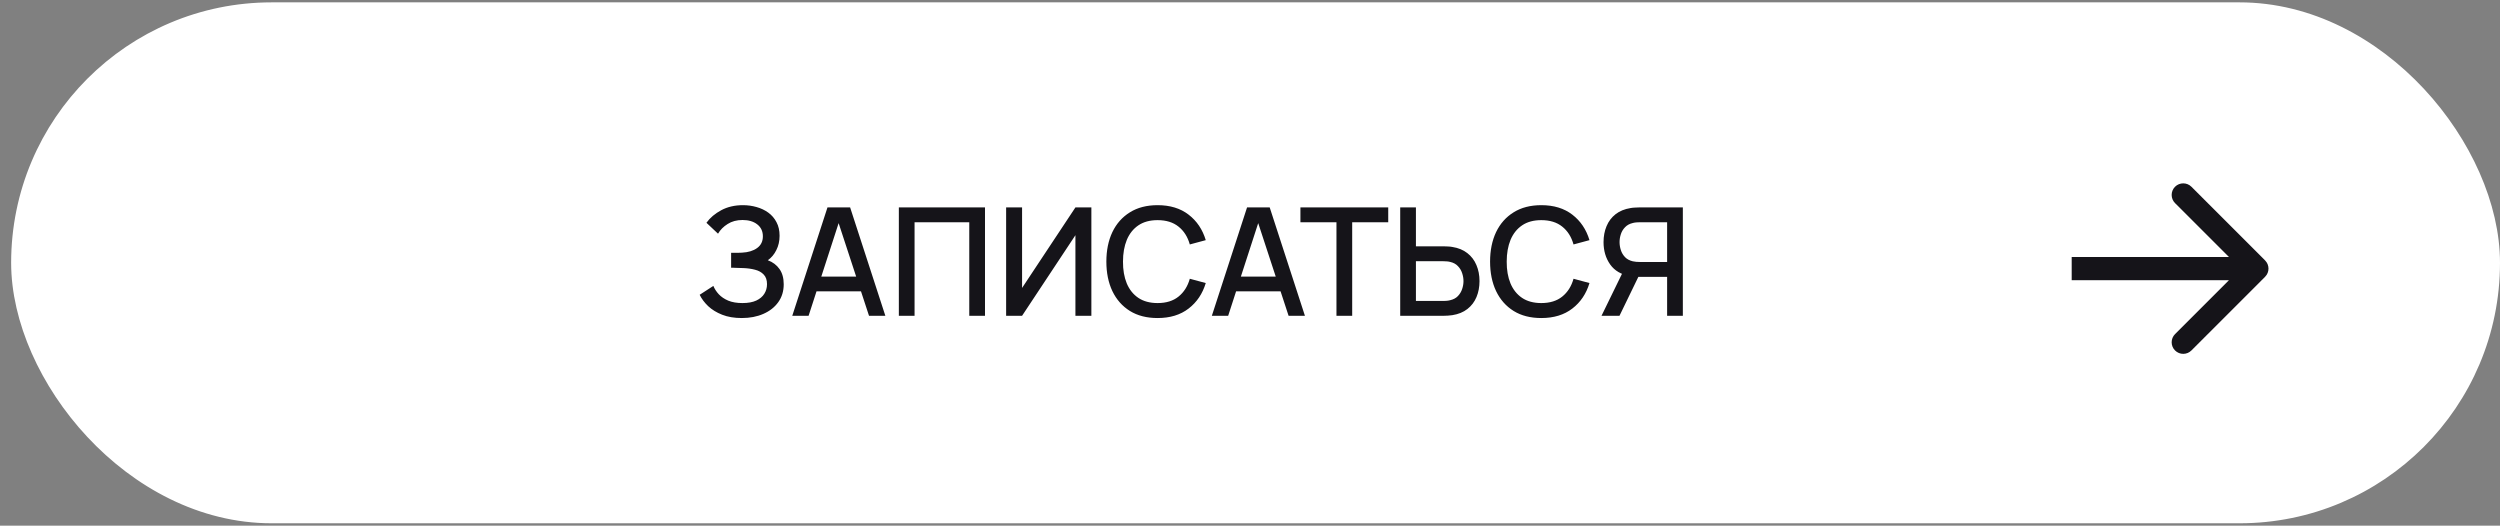
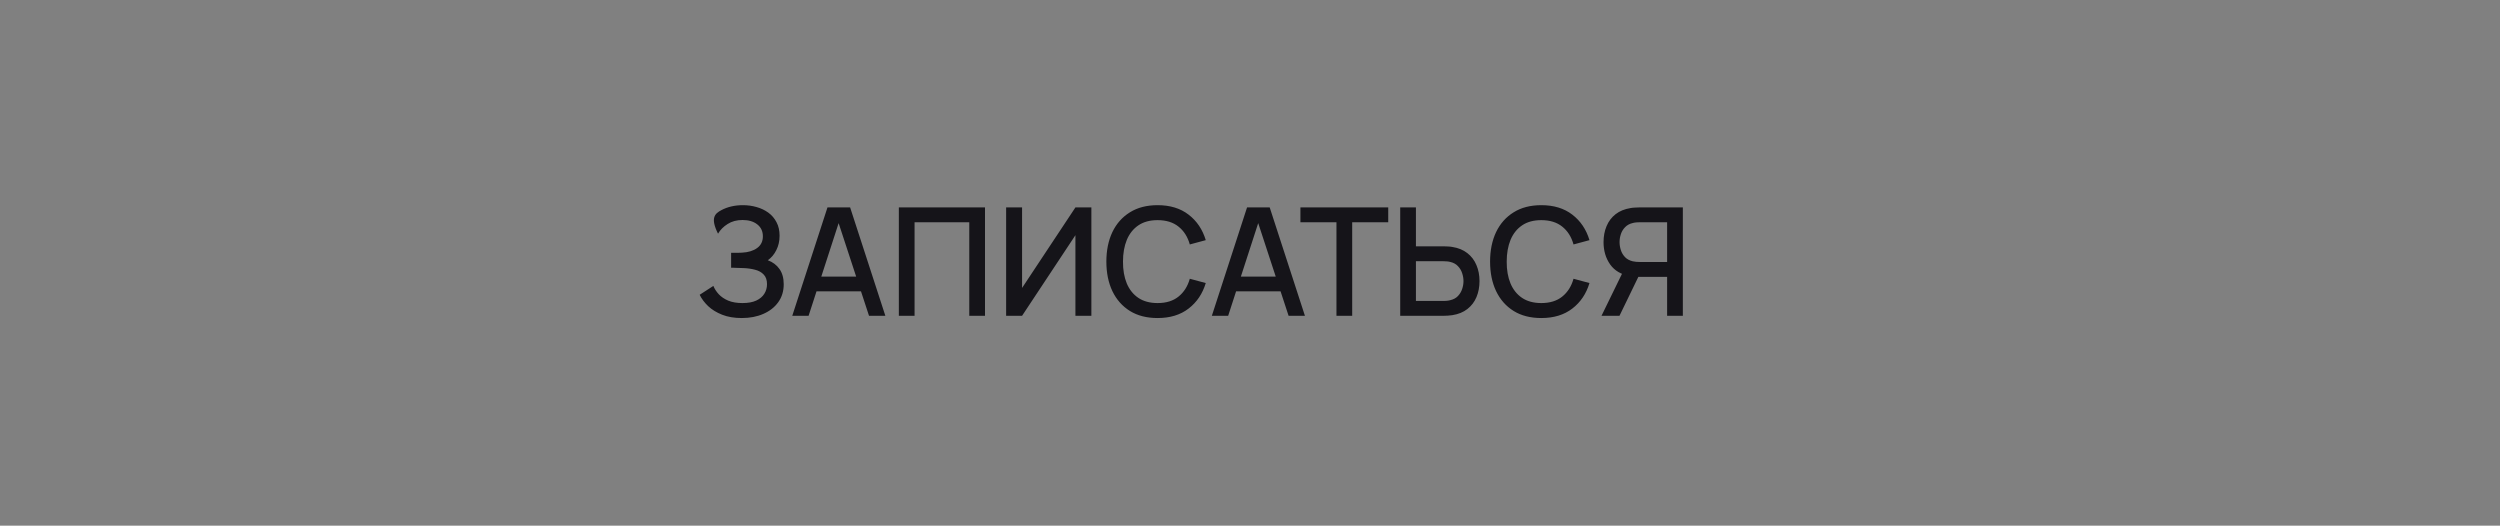
<svg xmlns="http://www.w3.org/2000/svg" width="195" height="41" viewBox="0 0 195 41" fill="none">
  <rect x="0" y="0" width="195" height="41" fill="#808080" stroke="none" />
-   <rect x="1.365" y="0.68" width="193.139" height="39.64" rx="19.82" fill="white" stroke="white" stroke-width="0.992" />
-   <path d="M57.86 24.807C57.273 24.807 56.763 24.721 56.329 24.549C55.894 24.377 55.53 24.154 55.237 23.88C54.947 23.602 54.726 23.306 54.574 22.993L55.642 22.301C55.736 22.532 55.877 22.749 56.065 22.952C56.256 23.156 56.503 23.322 56.804 23.451C57.109 23.576 57.479 23.639 57.913 23.639C58.348 23.639 58.706 23.574 58.987 23.445C59.269 23.312 59.478 23.136 59.615 22.917C59.756 22.694 59.827 22.444 59.827 22.166C59.827 21.841 59.74 21.591 59.568 21.415C59.4 21.235 59.175 21.109 58.893 21.039C58.612 20.965 58.306 20.922 57.978 20.91C57.704 20.902 57.506 20.896 57.385 20.892C57.264 20.884 57.182 20.881 57.139 20.881C57.099 20.881 57.062 20.881 57.027 20.881V19.718C57.07 19.718 57.144 19.718 57.25 19.718C57.36 19.718 57.473 19.718 57.59 19.718C57.708 19.715 57.804 19.711 57.878 19.707C58.363 19.683 58.755 19.564 59.052 19.349C59.353 19.134 59.504 18.828 59.504 18.433C59.504 18.038 59.357 17.727 59.064 17.5C58.774 17.273 58.393 17.16 57.919 17.16C57.469 17.16 57.082 17.263 56.757 17.471C56.432 17.674 56.182 17.926 56.006 18.228L55.102 17.377C55.384 16.985 55.769 16.659 56.258 16.396C56.747 16.134 57.313 16.003 57.954 16.003C58.318 16.003 58.67 16.052 59.011 16.15C59.351 16.244 59.656 16.389 59.926 16.584C60.196 16.78 60.41 17.029 60.566 17.33C60.727 17.627 60.807 17.981 60.807 18.392C60.807 18.803 60.723 19.175 60.554 19.507C60.39 19.84 60.169 20.104 59.891 20.299C60.279 20.444 60.582 20.673 60.801 20.986C61.02 21.295 61.13 21.691 61.13 22.172C61.13 22.712 60.987 23.179 60.701 23.574C60.419 23.966 60.032 24.269 59.539 24.484C59.05 24.699 58.49 24.807 57.86 24.807ZM61.797 24.631L64.543 16.179H66.31L69.057 24.631H67.783L65.254 16.919H65.57L63.07 24.631H61.797ZM63.223 22.723V21.573H67.636V22.723H63.223ZM70.11 24.631V16.179H76.83V24.631H75.603V17.336H71.336V24.631H70.11ZM85.127 24.631H83.883V18.345L79.722 24.631H78.478V16.179H79.722V22.459L83.883 16.179H85.127V24.631ZM90.293 24.807C89.448 24.807 88.728 24.623 88.133 24.255C87.538 23.884 87.082 23.367 86.765 22.706C86.452 22.045 86.296 21.278 86.296 20.405C86.296 19.533 86.452 18.766 86.765 18.104C87.082 17.443 87.538 16.929 88.133 16.561C88.728 16.189 89.448 16.003 90.293 16.003C91.267 16.003 92.073 16.25 92.711 16.743C93.353 17.236 93.799 17.899 94.049 18.732L92.805 19.067C92.64 18.476 92.347 18.012 91.924 17.676C91.506 17.34 90.962 17.171 90.293 17.171C89.694 17.171 89.195 17.306 88.796 17.576C88.397 17.846 88.096 18.224 87.892 18.709C87.693 19.194 87.593 19.759 87.593 20.405C87.589 21.051 87.687 21.616 87.886 22.101C88.09 22.587 88.391 22.964 88.79 23.234C89.193 23.504 89.694 23.639 90.293 23.639C90.962 23.639 91.506 23.471 91.924 23.134C92.347 22.794 92.64 22.33 92.805 21.743L94.049 22.078C93.799 22.911 93.353 23.574 92.711 24.067C92.073 24.56 91.267 24.807 90.293 24.807ZM94.524 24.631L97.27 16.179H99.037L101.784 24.631H100.51L97.981 16.919H98.297L95.797 24.631H94.524ZM95.95 22.723V21.573H100.363V22.723H95.95ZM104.244 24.631V17.336H101.433V16.179H108.282V17.336H105.471V24.631H104.244ZM109.216 24.631V16.179H110.442V19.214H112.631C112.71 19.214 112.809 19.218 112.931 19.225C113.056 19.229 113.171 19.241 113.277 19.261C113.747 19.335 114.138 19.495 114.451 19.742C114.768 19.988 115.005 20.299 115.161 20.675C115.321 21.051 115.402 21.467 115.402 21.925C115.402 22.379 115.323 22.794 115.167 23.169C115.01 23.545 114.774 23.856 114.457 24.103C114.144 24.349 113.75 24.51 113.277 24.584C113.171 24.6 113.058 24.611 112.937 24.619C112.815 24.627 112.714 24.631 112.631 24.631H109.216ZM110.442 23.475H112.584C112.659 23.475 112.743 23.471 112.837 23.463C112.935 23.455 113.027 23.439 113.113 23.416C113.367 23.357 113.569 23.25 113.717 23.093C113.87 22.933 113.979 22.751 114.046 22.547C114.116 22.34 114.152 22.133 114.152 21.925C114.152 21.718 114.116 21.511 114.046 21.303C113.979 21.096 113.87 20.914 113.717 20.757C113.569 20.597 113.367 20.487 113.113 20.429C113.027 20.405 112.935 20.391 112.837 20.387C112.743 20.38 112.659 20.376 112.584 20.376H110.442V23.475ZM120.223 24.807C119.378 24.807 118.658 24.623 118.063 24.255C117.468 23.884 117.012 23.367 116.695 22.706C116.382 22.045 116.226 21.278 116.226 20.405C116.226 19.533 116.382 18.766 116.695 18.104C117.012 17.443 117.468 16.929 118.063 16.561C118.658 16.189 119.378 16.003 120.223 16.003C121.197 16.003 122.003 16.25 122.641 16.743C123.282 17.236 123.729 17.899 123.979 18.732L122.735 19.067C122.57 18.476 122.277 18.012 121.854 17.676C121.436 17.34 120.892 17.171 120.223 17.171C119.624 17.171 119.125 17.306 118.726 17.576C118.327 17.846 118.026 18.224 117.822 18.709C117.623 19.194 117.523 19.759 117.523 20.405C117.519 21.051 117.617 21.616 117.816 22.101C118.02 22.587 118.321 22.964 118.72 23.234C119.123 23.504 119.624 23.639 120.223 23.639C120.892 23.639 121.436 23.471 121.854 23.134C122.277 22.794 122.57 22.33 122.735 21.743L123.979 22.078C123.729 22.911 123.282 23.574 122.641 24.067C122.003 24.56 121.197 24.807 120.223 24.807ZM131.262 24.631H130.035V21.596H127.641L127.142 21.538C126.453 21.417 125.937 21.113 125.593 20.628C125.248 20.139 125.076 19.558 125.076 18.885C125.076 18.431 125.154 18.016 125.311 17.641C125.467 17.265 125.702 16.954 126.015 16.708C126.332 16.461 126.725 16.301 127.195 16.226C127.304 16.207 127.42 16.195 127.541 16.191C127.662 16.183 127.764 16.179 127.846 16.179H131.262V24.631ZM126.32 24.631H124.918L126.749 20.875L127.987 21.192L126.32 24.631ZM130.035 20.434V17.336H127.893C127.815 17.336 127.727 17.34 127.629 17.347C127.535 17.355 127.445 17.371 127.359 17.394C127.109 17.453 126.907 17.562 126.755 17.723C126.602 17.88 126.492 18.061 126.426 18.269C126.359 18.472 126.326 18.678 126.326 18.885C126.326 19.092 126.359 19.3 126.426 19.507C126.492 19.715 126.602 19.898 126.755 20.059C126.907 20.215 127.109 20.323 127.359 20.382C127.445 20.401 127.535 20.415 127.629 20.423C127.727 20.431 127.815 20.434 127.893 20.434H130.035Z" fill="#151419" />
-   <path d="M176.677 21.59C177.03 21.237 177.03 20.665 176.677 20.313L170.931 14.566C170.578 14.214 170.007 14.214 169.654 14.566C169.301 14.919 169.301 15.491 169.654 15.843L174.762 20.951L169.654 26.059C169.301 26.412 169.301 26.983 169.654 27.336C170.007 27.689 170.578 27.689 170.931 27.336L176.677 21.59ZM161.592 20.951L161.592 21.854L176.039 21.854L176.039 20.951L176.039 20.048L161.592 20.048L161.592 20.951Z" fill="#151419" />
+   <path d="M57.86 24.807C57.273 24.807 56.763 24.721 56.329 24.549C55.894 24.377 55.53 24.154 55.237 23.88C54.947 23.602 54.726 23.306 54.574 22.993L55.642 22.301C55.736 22.532 55.877 22.749 56.065 22.952C56.256 23.156 56.503 23.322 56.804 23.451C57.109 23.576 57.479 23.639 57.913 23.639C58.348 23.639 58.706 23.574 58.987 23.445C59.269 23.312 59.478 23.136 59.615 22.917C59.756 22.694 59.827 22.444 59.827 22.166C59.827 21.841 59.74 21.591 59.568 21.415C59.4 21.235 59.175 21.109 58.893 21.039C58.612 20.965 58.306 20.922 57.978 20.91C57.704 20.902 57.506 20.896 57.385 20.892C57.264 20.884 57.182 20.881 57.139 20.881C57.099 20.881 57.062 20.881 57.027 20.881V19.718C57.07 19.718 57.144 19.718 57.25 19.718C57.36 19.718 57.473 19.718 57.59 19.718C57.708 19.715 57.804 19.711 57.878 19.707C58.363 19.683 58.755 19.564 59.052 19.349C59.353 19.134 59.504 18.828 59.504 18.433C59.504 18.038 59.357 17.727 59.064 17.5C58.774 17.273 58.393 17.16 57.919 17.16C57.469 17.16 57.082 17.263 56.757 17.471C56.432 17.674 56.182 17.926 56.006 18.228C55.384 16.985 55.769 16.659 56.258 16.396C56.747 16.134 57.313 16.003 57.954 16.003C58.318 16.003 58.67 16.052 59.011 16.15C59.351 16.244 59.656 16.389 59.926 16.584C60.196 16.78 60.41 17.029 60.566 17.33C60.727 17.627 60.807 17.981 60.807 18.392C60.807 18.803 60.723 19.175 60.554 19.507C60.39 19.84 60.169 20.104 59.891 20.299C60.279 20.444 60.582 20.673 60.801 20.986C61.02 21.295 61.13 21.691 61.13 22.172C61.13 22.712 60.987 23.179 60.701 23.574C60.419 23.966 60.032 24.269 59.539 24.484C59.05 24.699 58.49 24.807 57.86 24.807ZM61.797 24.631L64.543 16.179H66.31L69.057 24.631H67.783L65.254 16.919H65.57L63.07 24.631H61.797ZM63.223 22.723V21.573H67.636V22.723H63.223ZM70.11 24.631V16.179H76.83V24.631H75.603V17.336H71.336V24.631H70.11ZM85.127 24.631H83.883V18.345L79.722 24.631H78.478V16.179H79.722V22.459L83.883 16.179H85.127V24.631ZM90.293 24.807C89.448 24.807 88.728 24.623 88.133 24.255C87.538 23.884 87.082 23.367 86.765 22.706C86.452 22.045 86.296 21.278 86.296 20.405C86.296 19.533 86.452 18.766 86.765 18.104C87.082 17.443 87.538 16.929 88.133 16.561C88.728 16.189 89.448 16.003 90.293 16.003C91.267 16.003 92.073 16.25 92.711 16.743C93.353 17.236 93.799 17.899 94.049 18.732L92.805 19.067C92.64 18.476 92.347 18.012 91.924 17.676C91.506 17.34 90.962 17.171 90.293 17.171C89.694 17.171 89.195 17.306 88.796 17.576C88.397 17.846 88.096 18.224 87.892 18.709C87.693 19.194 87.593 19.759 87.593 20.405C87.589 21.051 87.687 21.616 87.886 22.101C88.09 22.587 88.391 22.964 88.79 23.234C89.193 23.504 89.694 23.639 90.293 23.639C90.962 23.639 91.506 23.471 91.924 23.134C92.347 22.794 92.64 22.33 92.805 21.743L94.049 22.078C93.799 22.911 93.353 23.574 92.711 24.067C92.073 24.56 91.267 24.807 90.293 24.807ZM94.524 24.631L97.27 16.179H99.037L101.784 24.631H100.51L97.981 16.919H98.297L95.797 24.631H94.524ZM95.95 22.723V21.573H100.363V22.723H95.95ZM104.244 24.631V17.336H101.433V16.179H108.282V17.336H105.471V24.631H104.244ZM109.216 24.631V16.179H110.442V19.214H112.631C112.71 19.214 112.809 19.218 112.931 19.225C113.056 19.229 113.171 19.241 113.277 19.261C113.747 19.335 114.138 19.495 114.451 19.742C114.768 19.988 115.005 20.299 115.161 20.675C115.321 21.051 115.402 21.467 115.402 21.925C115.402 22.379 115.323 22.794 115.167 23.169C115.01 23.545 114.774 23.856 114.457 24.103C114.144 24.349 113.75 24.51 113.277 24.584C113.171 24.6 113.058 24.611 112.937 24.619C112.815 24.627 112.714 24.631 112.631 24.631H109.216ZM110.442 23.475H112.584C112.659 23.475 112.743 23.471 112.837 23.463C112.935 23.455 113.027 23.439 113.113 23.416C113.367 23.357 113.569 23.25 113.717 23.093C113.87 22.933 113.979 22.751 114.046 22.547C114.116 22.34 114.152 22.133 114.152 21.925C114.152 21.718 114.116 21.511 114.046 21.303C113.979 21.096 113.87 20.914 113.717 20.757C113.569 20.597 113.367 20.487 113.113 20.429C113.027 20.405 112.935 20.391 112.837 20.387C112.743 20.38 112.659 20.376 112.584 20.376H110.442V23.475ZM120.223 24.807C119.378 24.807 118.658 24.623 118.063 24.255C117.468 23.884 117.012 23.367 116.695 22.706C116.382 22.045 116.226 21.278 116.226 20.405C116.226 19.533 116.382 18.766 116.695 18.104C117.012 17.443 117.468 16.929 118.063 16.561C118.658 16.189 119.378 16.003 120.223 16.003C121.197 16.003 122.003 16.25 122.641 16.743C123.282 17.236 123.729 17.899 123.979 18.732L122.735 19.067C122.57 18.476 122.277 18.012 121.854 17.676C121.436 17.34 120.892 17.171 120.223 17.171C119.624 17.171 119.125 17.306 118.726 17.576C118.327 17.846 118.026 18.224 117.822 18.709C117.623 19.194 117.523 19.759 117.523 20.405C117.519 21.051 117.617 21.616 117.816 22.101C118.02 22.587 118.321 22.964 118.72 23.234C119.123 23.504 119.624 23.639 120.223 23.639C120.892 23.639 121.436 23.471 121.854 23.134C122.277 22.794 122.57 22.33 122.735 21.743L123.979 22.078C123.729 22.911 123.282 23.574 122.641 24.067C122.003 24.56 121.197 24.807 120.223 24.807ZM131.262 24.631H130.035V21.596H127.641L127.142 21.538C126.453 21.417 125.937 21.113 125.593 20.628C125.248 20.139 125.076 19.558 125.076 18.885C125.076 18.431 125.154 18.016 125.311 17.641C125.467 17.265 125.702 16.954 126.015 16.708C126.332 16.461 126.725 16.301 127.195 16.226C127.304 16.207 127.42 16.195 127.541 16.191C127.662 16.183 127.764 16.179 127.846 16.179H131.262V24.631ZM126.32 24.631H124.918L126.749 20.875L127.987 21.192L126.32 24.631ZM130.035 20.434V17.336H127.893C127.815 17.336 127.727 17.34 127.629 17.347C127.535 17.355 127.445 17.371 127.359 17.394C127.109 17.453 126.907 17.562 126.755 17.723C126.602 17.88 126.492 18.061 126.426 18.269C126.359 18.472 126.326 18.678 126.326 18.885C126.326 19.092 126.359 19.3 126.426 19.507C126.492 19.715 126.602 19.898 126.755 20.059C126.907 20.215 127.109 20.323 127.359 20.382C127.445 20.401 127.535 20.415 127.629 20.423C127.727 20.431 127.815 20.434 127.893 20.434H130.035Z" fill="#151419" />
</svg>